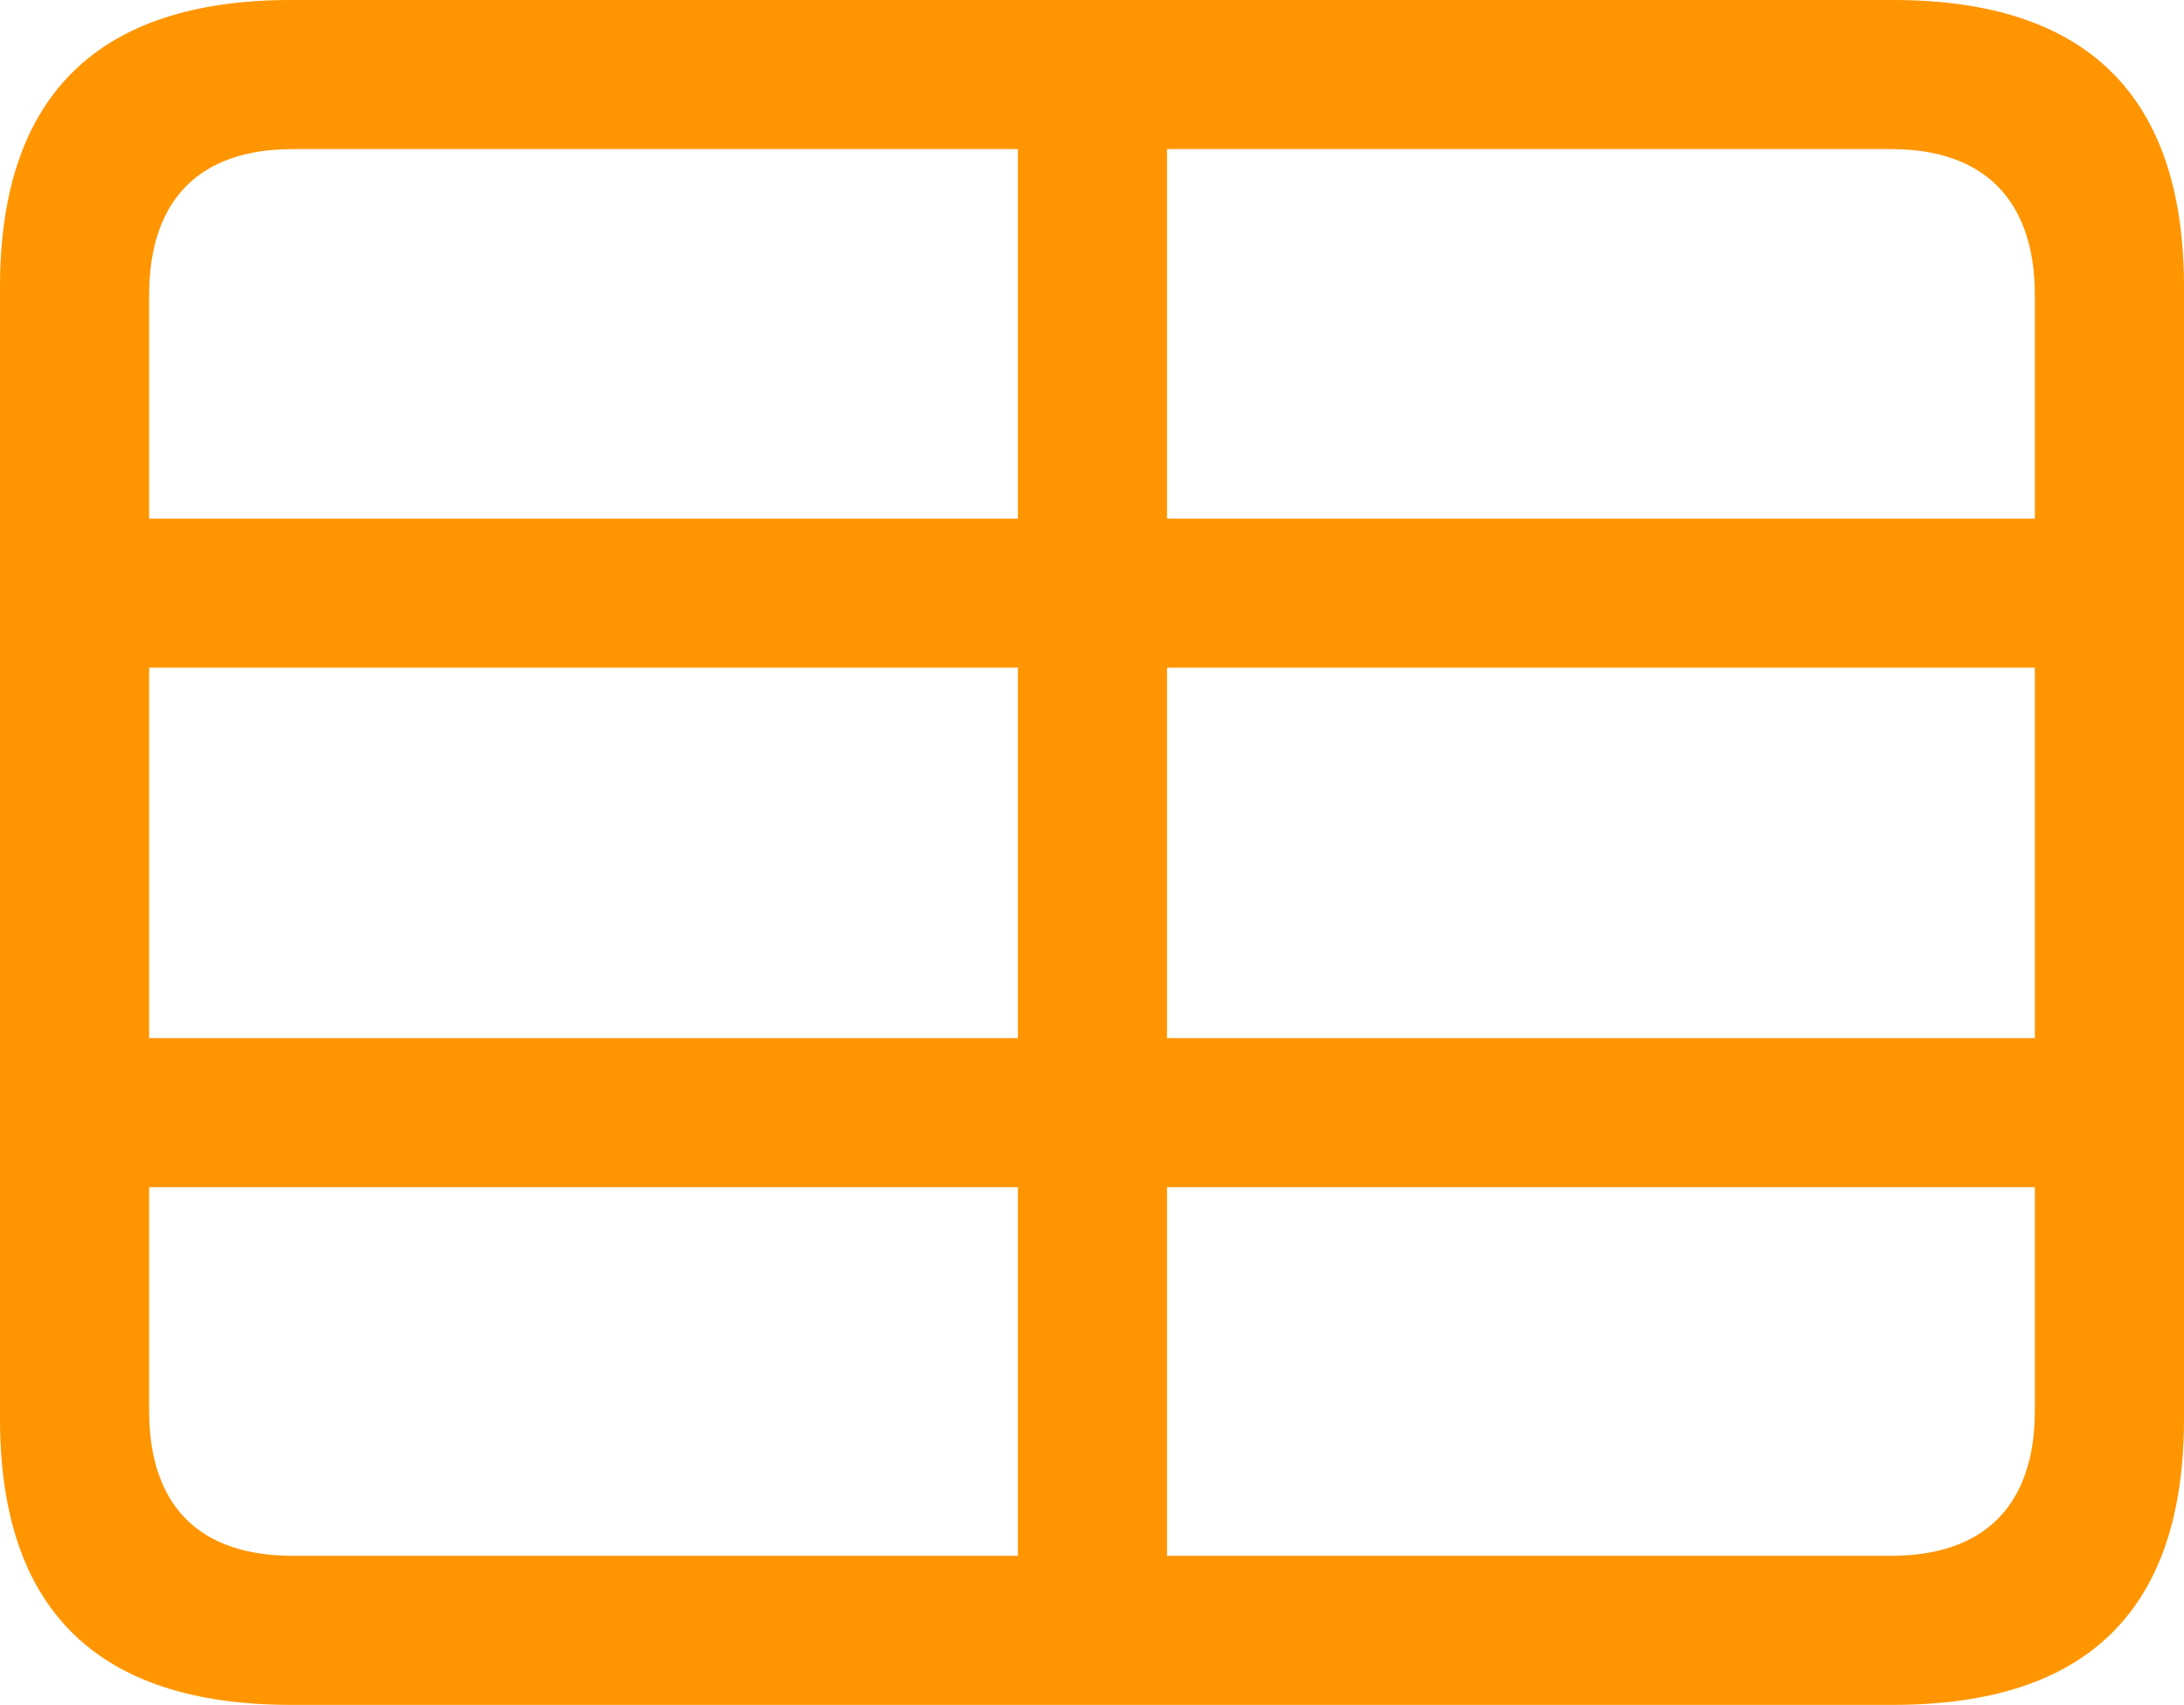
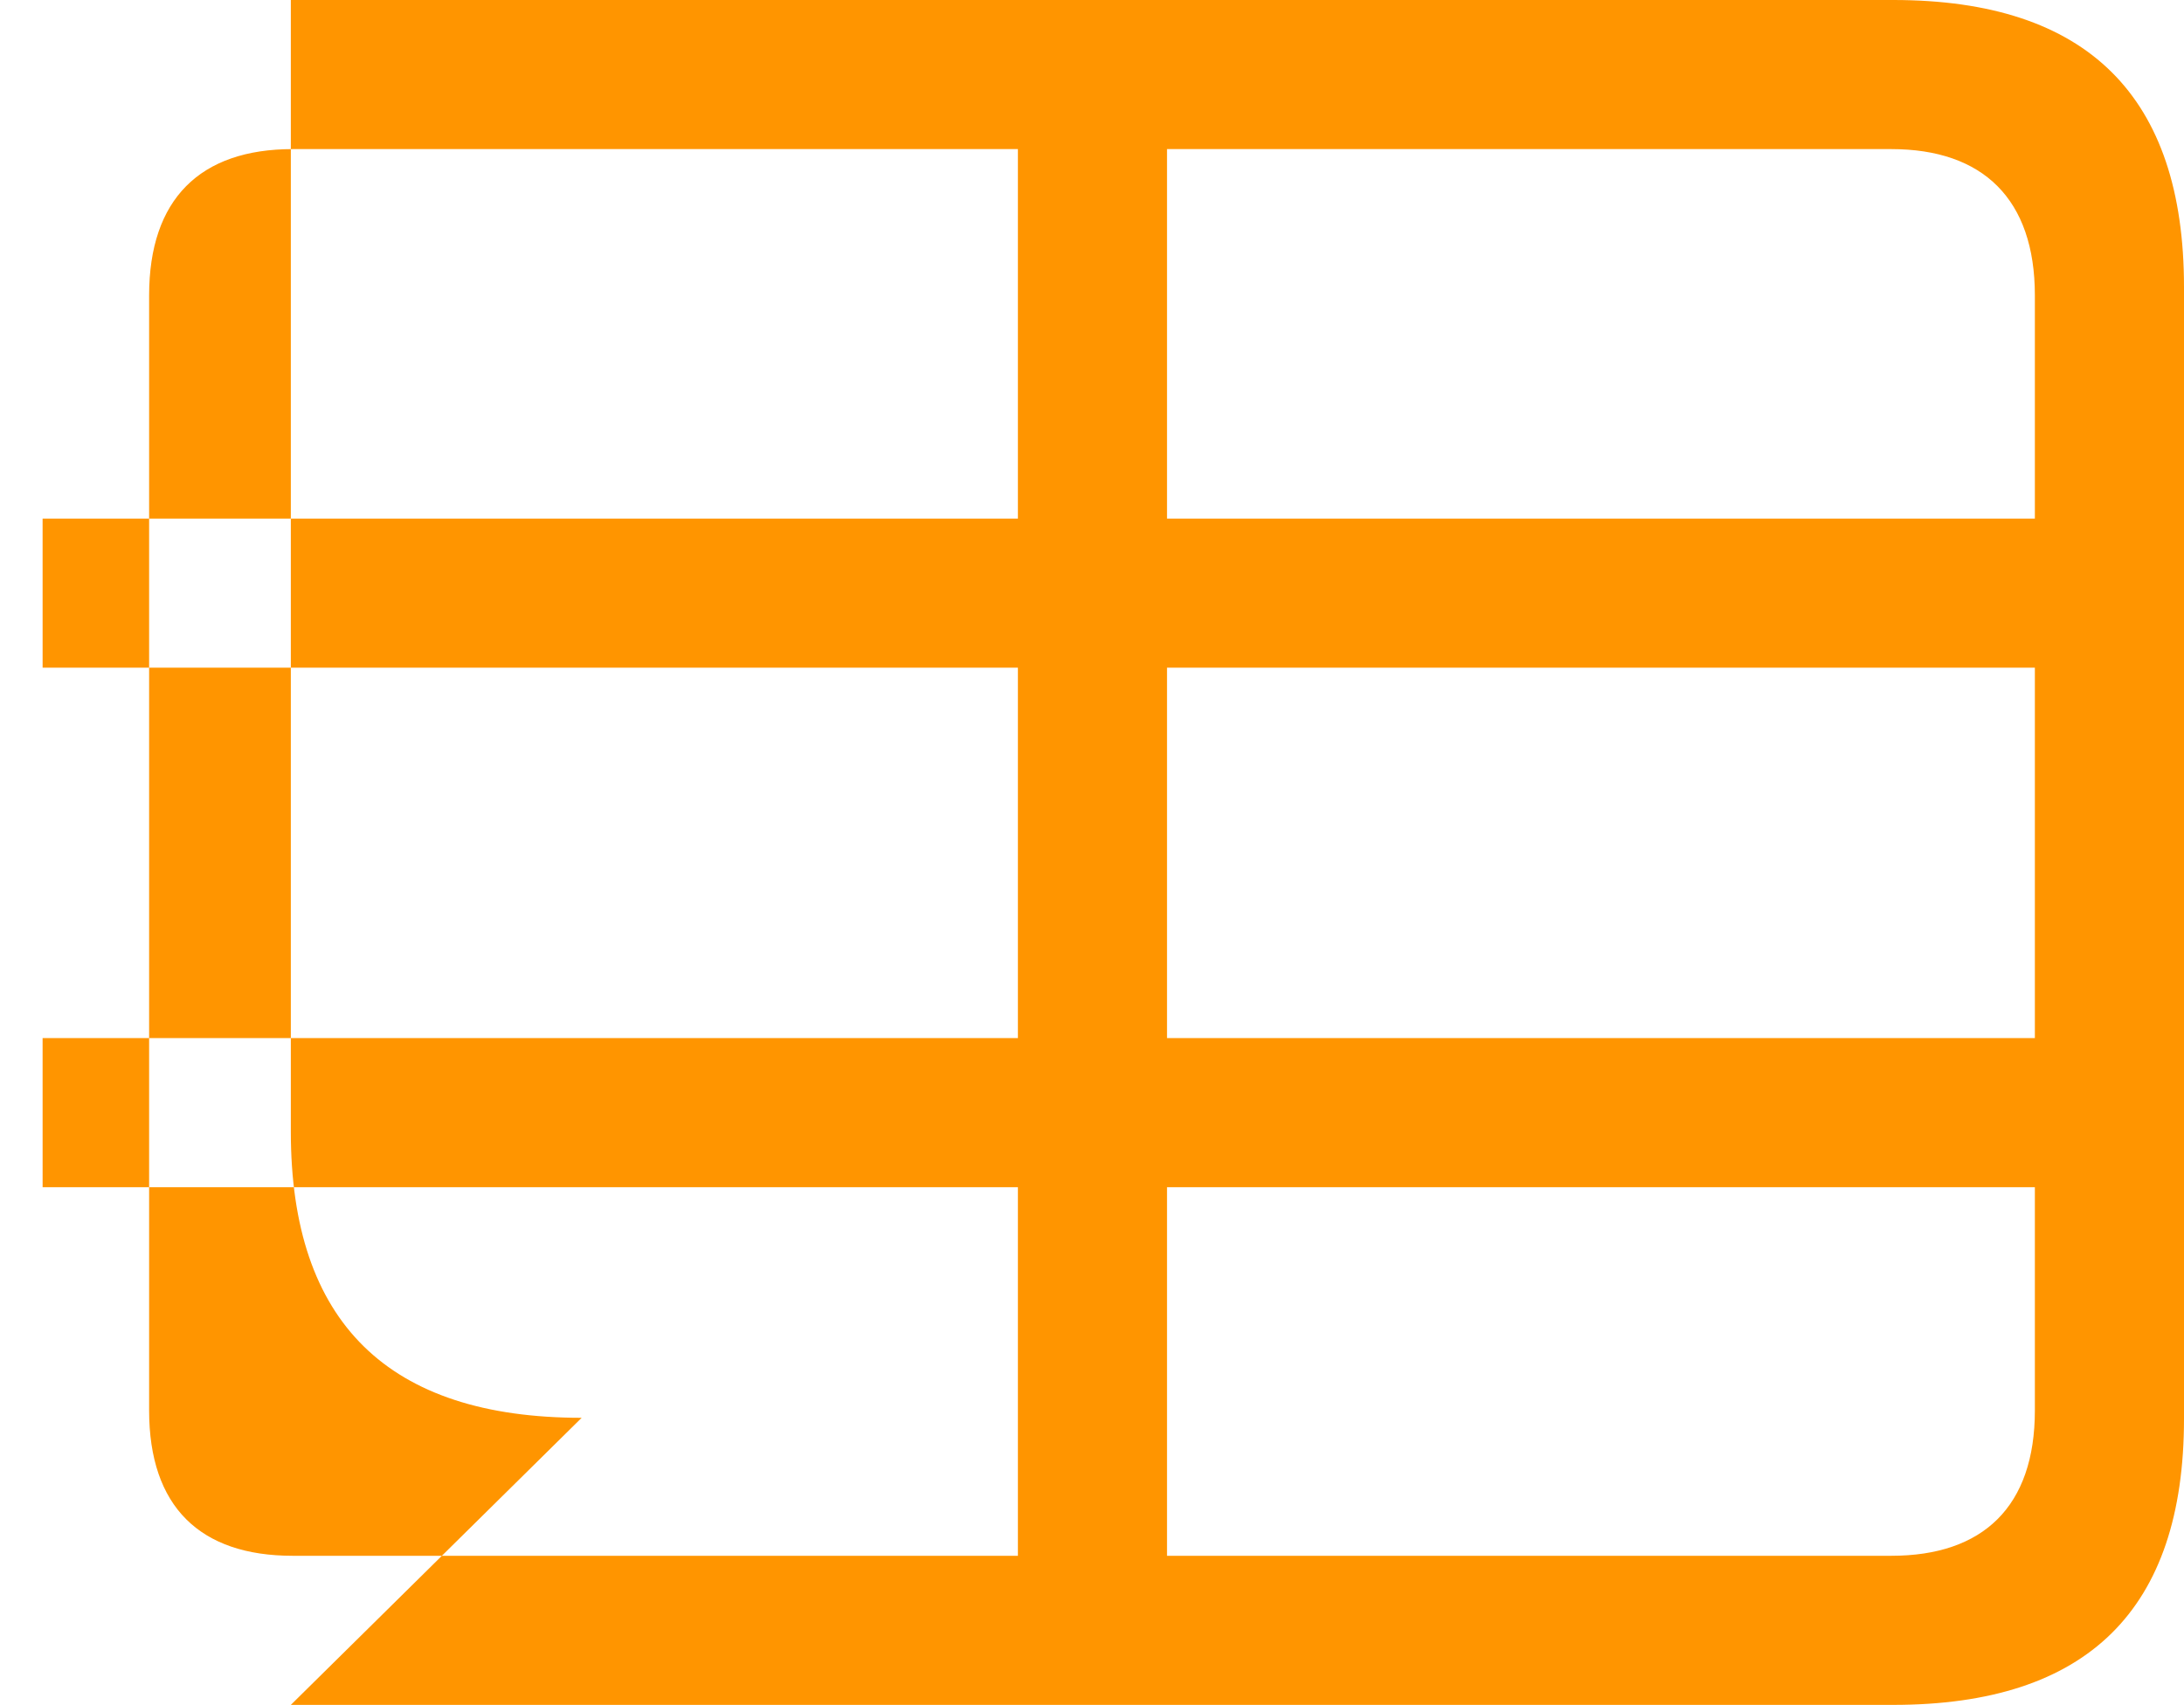
<svg xmlns="http://www.w3.org/2000/svg" width="172.705" height="134.839">
-   <path fill="#ff9500" d="M3.37 52.808h166.772V41.016H3.369zm0 41.089h166.772V82.103H3.369zm77.123 37.646h11.792V3.369H80.493zm-57.495 3.296h126.709c15.381 0 22.998-7.544 22.998-22.632V22.705C172.705 7.617 165.088 0 149.707 0H22.998C7.69 0 0 7.617 0 22.705v89.502c0 15.088 7.69 22.632 22.998 22.632zm.146-11.792c-7.324 0-11.352-3.882-11.352-11.499V23.364c0-7.617 4.028-11.572 11.353-11.572H149.56c7.251 0 11.352 3.955 11.352 11.572v88.184c0 7.617-4.101 11.499-11.352 11.499z" />
+   <path fill="#ff9500" d="M3.37 52.808h166.772V41.016H3.369zm0 41.089h166.772V82.103H3.369zm77.123 37.646h11.792V3.369H80.493zm-57.495 3.296h126.709c15.381 0 22.998-7.544 22.998-22.632V22.705C172.705 7.617 165.088 0 149.707 0H22.998v89.502c0 15.088 7.69 22.632 22.998 22.632zm.146-11.792c-7.324 0-11.352-3.882-11.352-11.499V23.364c0-7.617 4.028-11.572 11.353-11.572H149.56c7.251 0 11.352 3.955 11.352 11.572v88.184c0 7.617-4.101 11.499-11.352 11.499z" />
</svg>